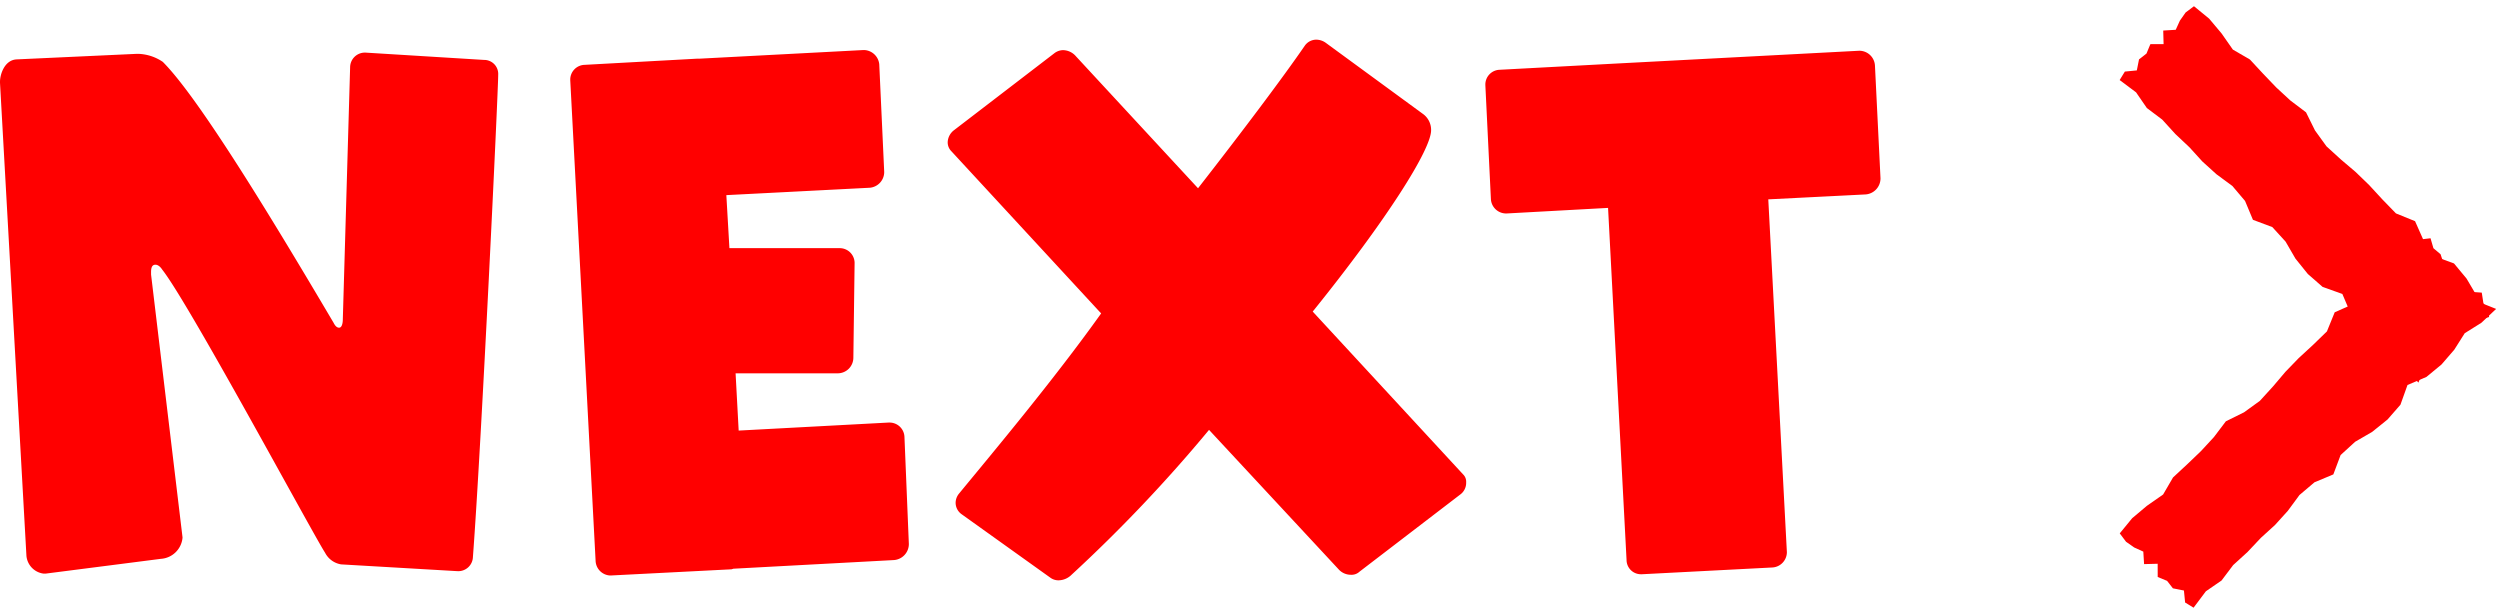
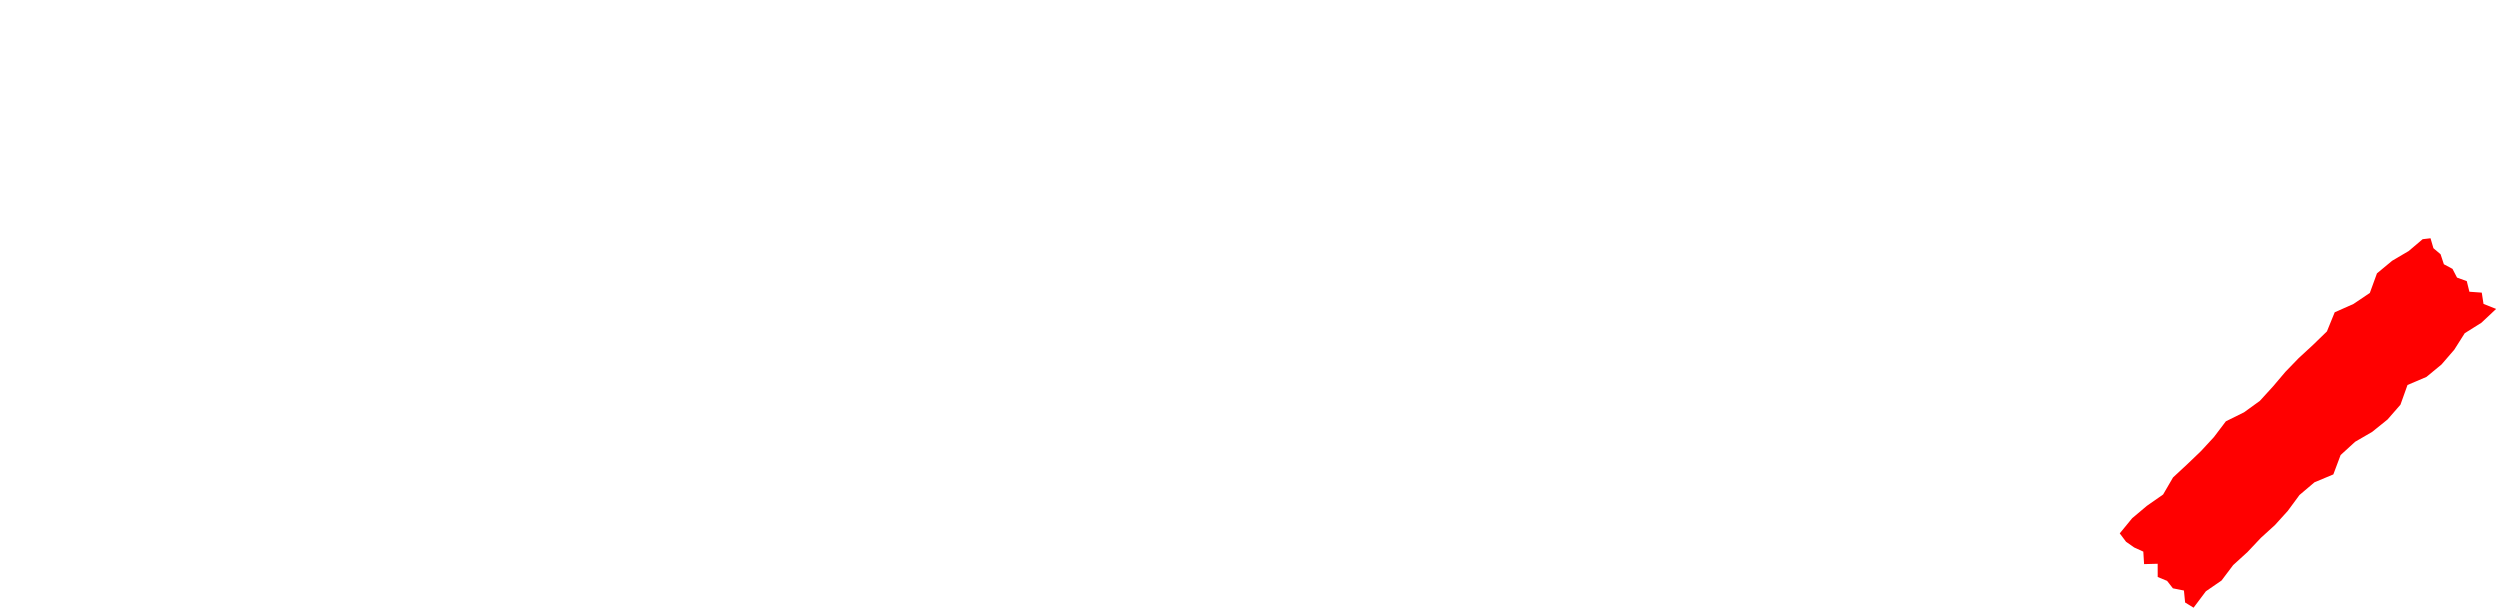
<svg xmlns="http://www.w3.org/2000/svg" width="113.528" height="27.876" viewBox="0 0 113.528 27.876">
  <defs>
    <style>.a{fill:red;}</style>
  </defs>
  <g transform="translate(-9498.071 -953.211)">
-     <path class="a" d="M22.176,1.148a.665.665,0,0,0,.7-.644c.392-5.208,1.148-21.168,1.148-21.9a.637.637,0,0,0-.644-.672L18-22.4h-.056a.671.671,0,0,0-.644.644L16.968-10.3c0,.224-.056.392-.168.392-.084,0-.168-.056-.252-.224C13.916-14.588,10.472-20.3,8.792-21.98a2.1,2.1,0,0,0-1.12-.364H7.616l-5.46.252c-.56.028-.756.7-.756,1.008v.056L2.6.448a.894.894,0,0,0,.784.812h.084L8.708.588a1.055,1.055,0,0,0,.98-.952V-.392L8.26-12.32v-.112c0-.224.056-.336.2-.336.084,0,.2.056.308.224,1.2,1.512,6.8,11.928,7.392,12.852a1,1,0,0,0,.728.532ZM42,.644a.731.731,0,0,0,.672-.728l-.2-4.872A.676.676,0,0,0,41.8-5.6h-.056l-6.8.364-.14-2.6h4.648a.711.711,0,0,0,.7-.7l.056-4.284v-.056a.676.676,0,0,0-.672-.644H34.524l-.14-2.408,6.524-.336a.719.719,0,0,0,.644-.672V-17l-.224-4.872a.719.719,0,0,0-.672-.644H40.6l-7.448.392H33.04l-5.1.28a.671.671,0,0,0-.644.644v.056L28.448.7a.692.692,0,0,0,.644.644h.056l5.46-.28c.028,0,.084-.028.112-.028ZM67.7-2.324a.654.654,0,0,0,.28-.56.464.464,0,0,0-.14-.364L61.012-10.64c3.388-4.2,5.376-7.364,5.376-8.232A.893.893,0,0,0,66-19.628l-4.4-3.22a.754.754,0,0,0-.42-.14.64.64,0,0,0-.532.28c-.98,1.428-2.856,3.92-4.844,6.468L50.26-22.232a.788.788,0,0,0-.588-.28.669.669,0,0,0-.392.14l-4.564,3.5a.721.721,0,0,0-.28.532.57.57,0,0,0,.168.42l6.8,7.364c-2.156,3.024-4.928,6.328-6.468,8.2a.669.669,0,0,0-.14.392.64.64,0,0,0,.28.532l4.032,2.884a.616.616,0,0,0,.364.112.854.854,0,0,0,.588-.252,67.755,67.755,0,0,0,6.244-6.58l5.88,6.328a.746.746,0,0,0,.56.252.524.524,0,0,0,.392-.14ZM81.9.98a.7.7,0,0,0,.644-.672V.28L81.7-15.736l4.424-.224a.731.731,0,0,0,.672-.728l-.252-5.124a.712.712,0,0,0-.728-.672L74.732-21.9l-5.236.28a.671.671,0,0,0-.644.644v.056l.252,5.18a.691.691,0,0,0,.728.644l4.592-.252L75.264.644a.651.651,0,0,0,.644.644h.056Z" transform="translate(9496.671 978)" />
    <g transform="translate(9594.047 953.211)">
      <path class="a" d="M.7,0,.477.282l-.068.826L.19,1.956l-.083.891.4.858-.173.883L0,5.454l.364.863L.351,7.2l-.036.88.014.868L.4,9.811l.041.89L.3,11.58l-.294.87.123.889.034.86-.018.862-.033.887.229.866L.184,17.7l-.075.869.088.886.471.067.445-.078.426-.16.426.377.425-.448.426.424.426-.177.426.053.425-.284.422.347.439-.105-.132-.922.157-.85-.122-.865.041-.884-.026-.882.041-.867-.043-.867-.134-.882.073-.889.353-.86-.389-.856.041-.893.229-.863L5.139,7.2l-.06-.889-.407-.86.349-.866L5.106,3.7l-.065-.885-.194-.864.2-.874L5.075.162,4.509.406,4.091.1,3.665.469,3.24.212l-.426.2L2.388.277,1.963.406,1.537.191,1.112.226Z" transform="translate(13.902 10.325) rotate(45)" />
-       <path class="a" d="M.7,0,.477.282l-.068.826L.19,1.956l-.083.891.4.858-.173.883L0,5.454l.364.863L.351,7.2l-.036.88.014.868L.4,9.811l.041.89L.3,11.58l-.294.87.123.889.034.86-.018.862-.033.887.229.866L.184,17.7l-.075.869.088.886.471.067.445-.078.426-.16.426.377.425-.448.426.424.426-.177.426.053.425-.284.422.347.439-.105-.132-.922.157-.85-.122-.865.041-.884-.026-.882.041-.867-.043-.867-.134-.882.073-.889.353-.86-.389-.856.041-.893.229-.863L5.139,7.2l-.06-.889-.407-.86.349-.866L5.106,3.7l-.065-.885-.194-.864.2-.874L5.075.162,4.509.406,4.091.1,3.665.469,3.24.212l-.426.2L2.388.277,1.963.406,1.537.191,1.112.226Z" transform="translate(17.551 13.9) rotate(135)" />
    </g>
  </g>
</svg>